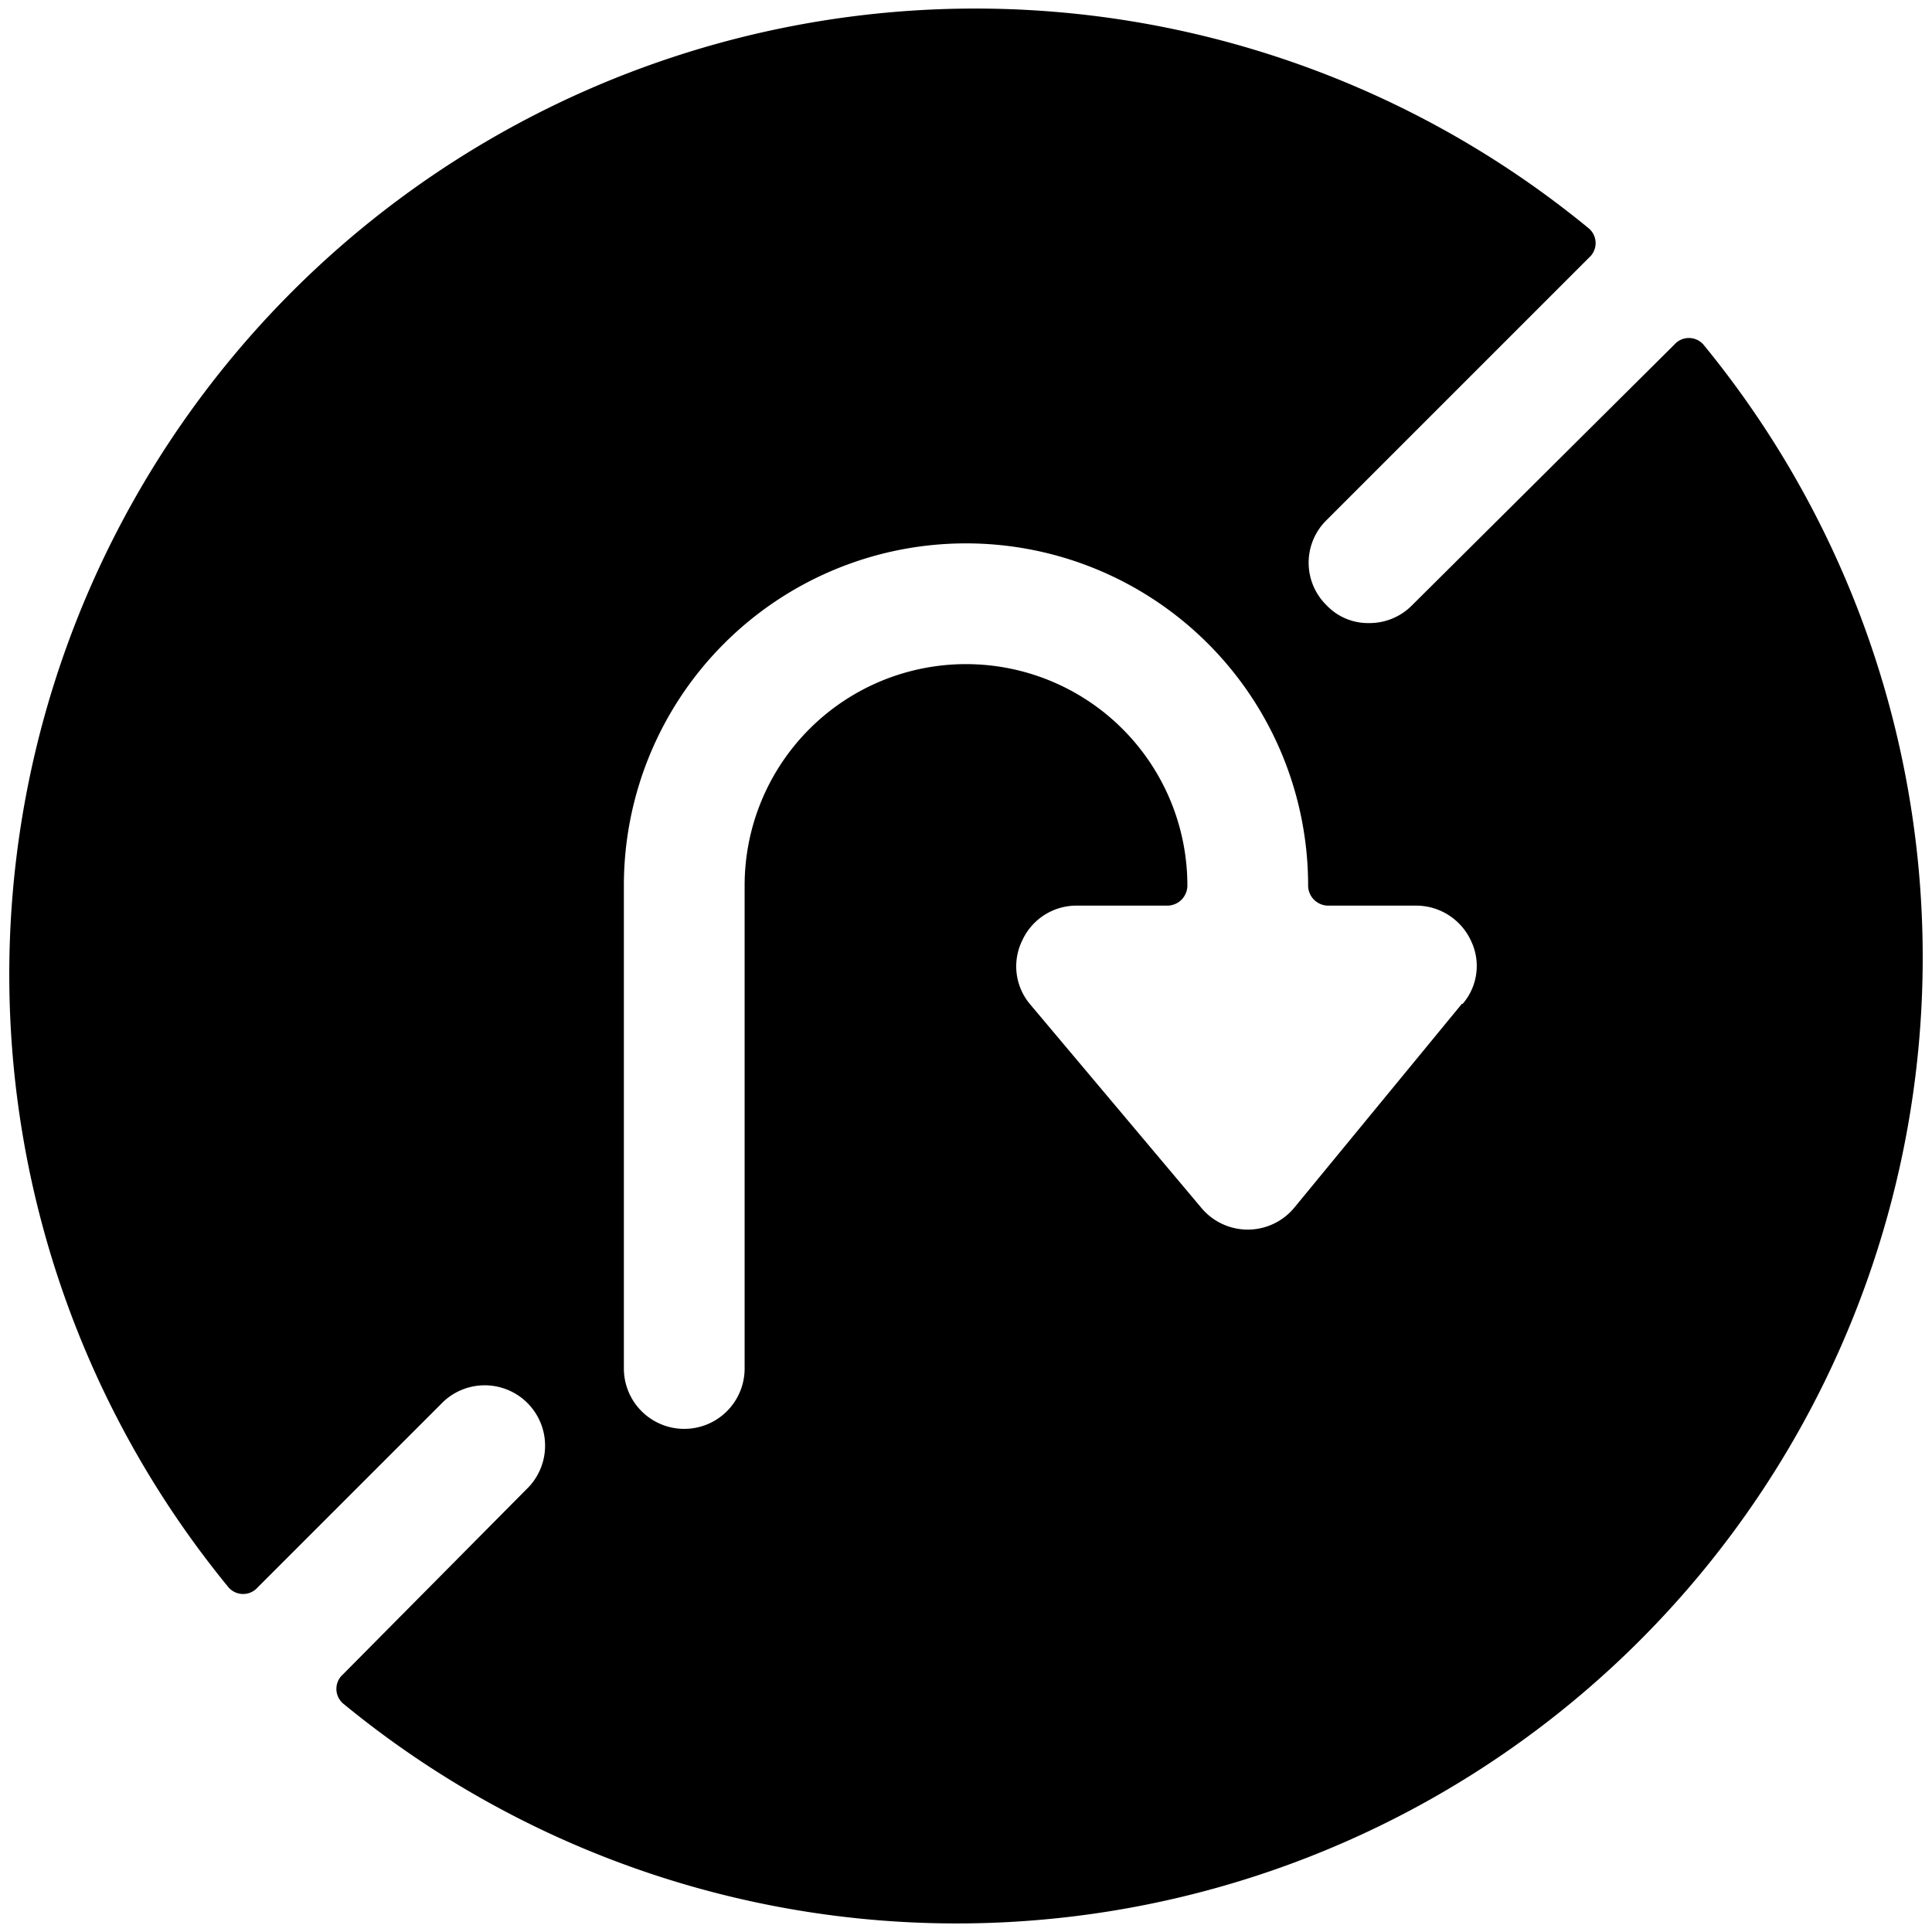
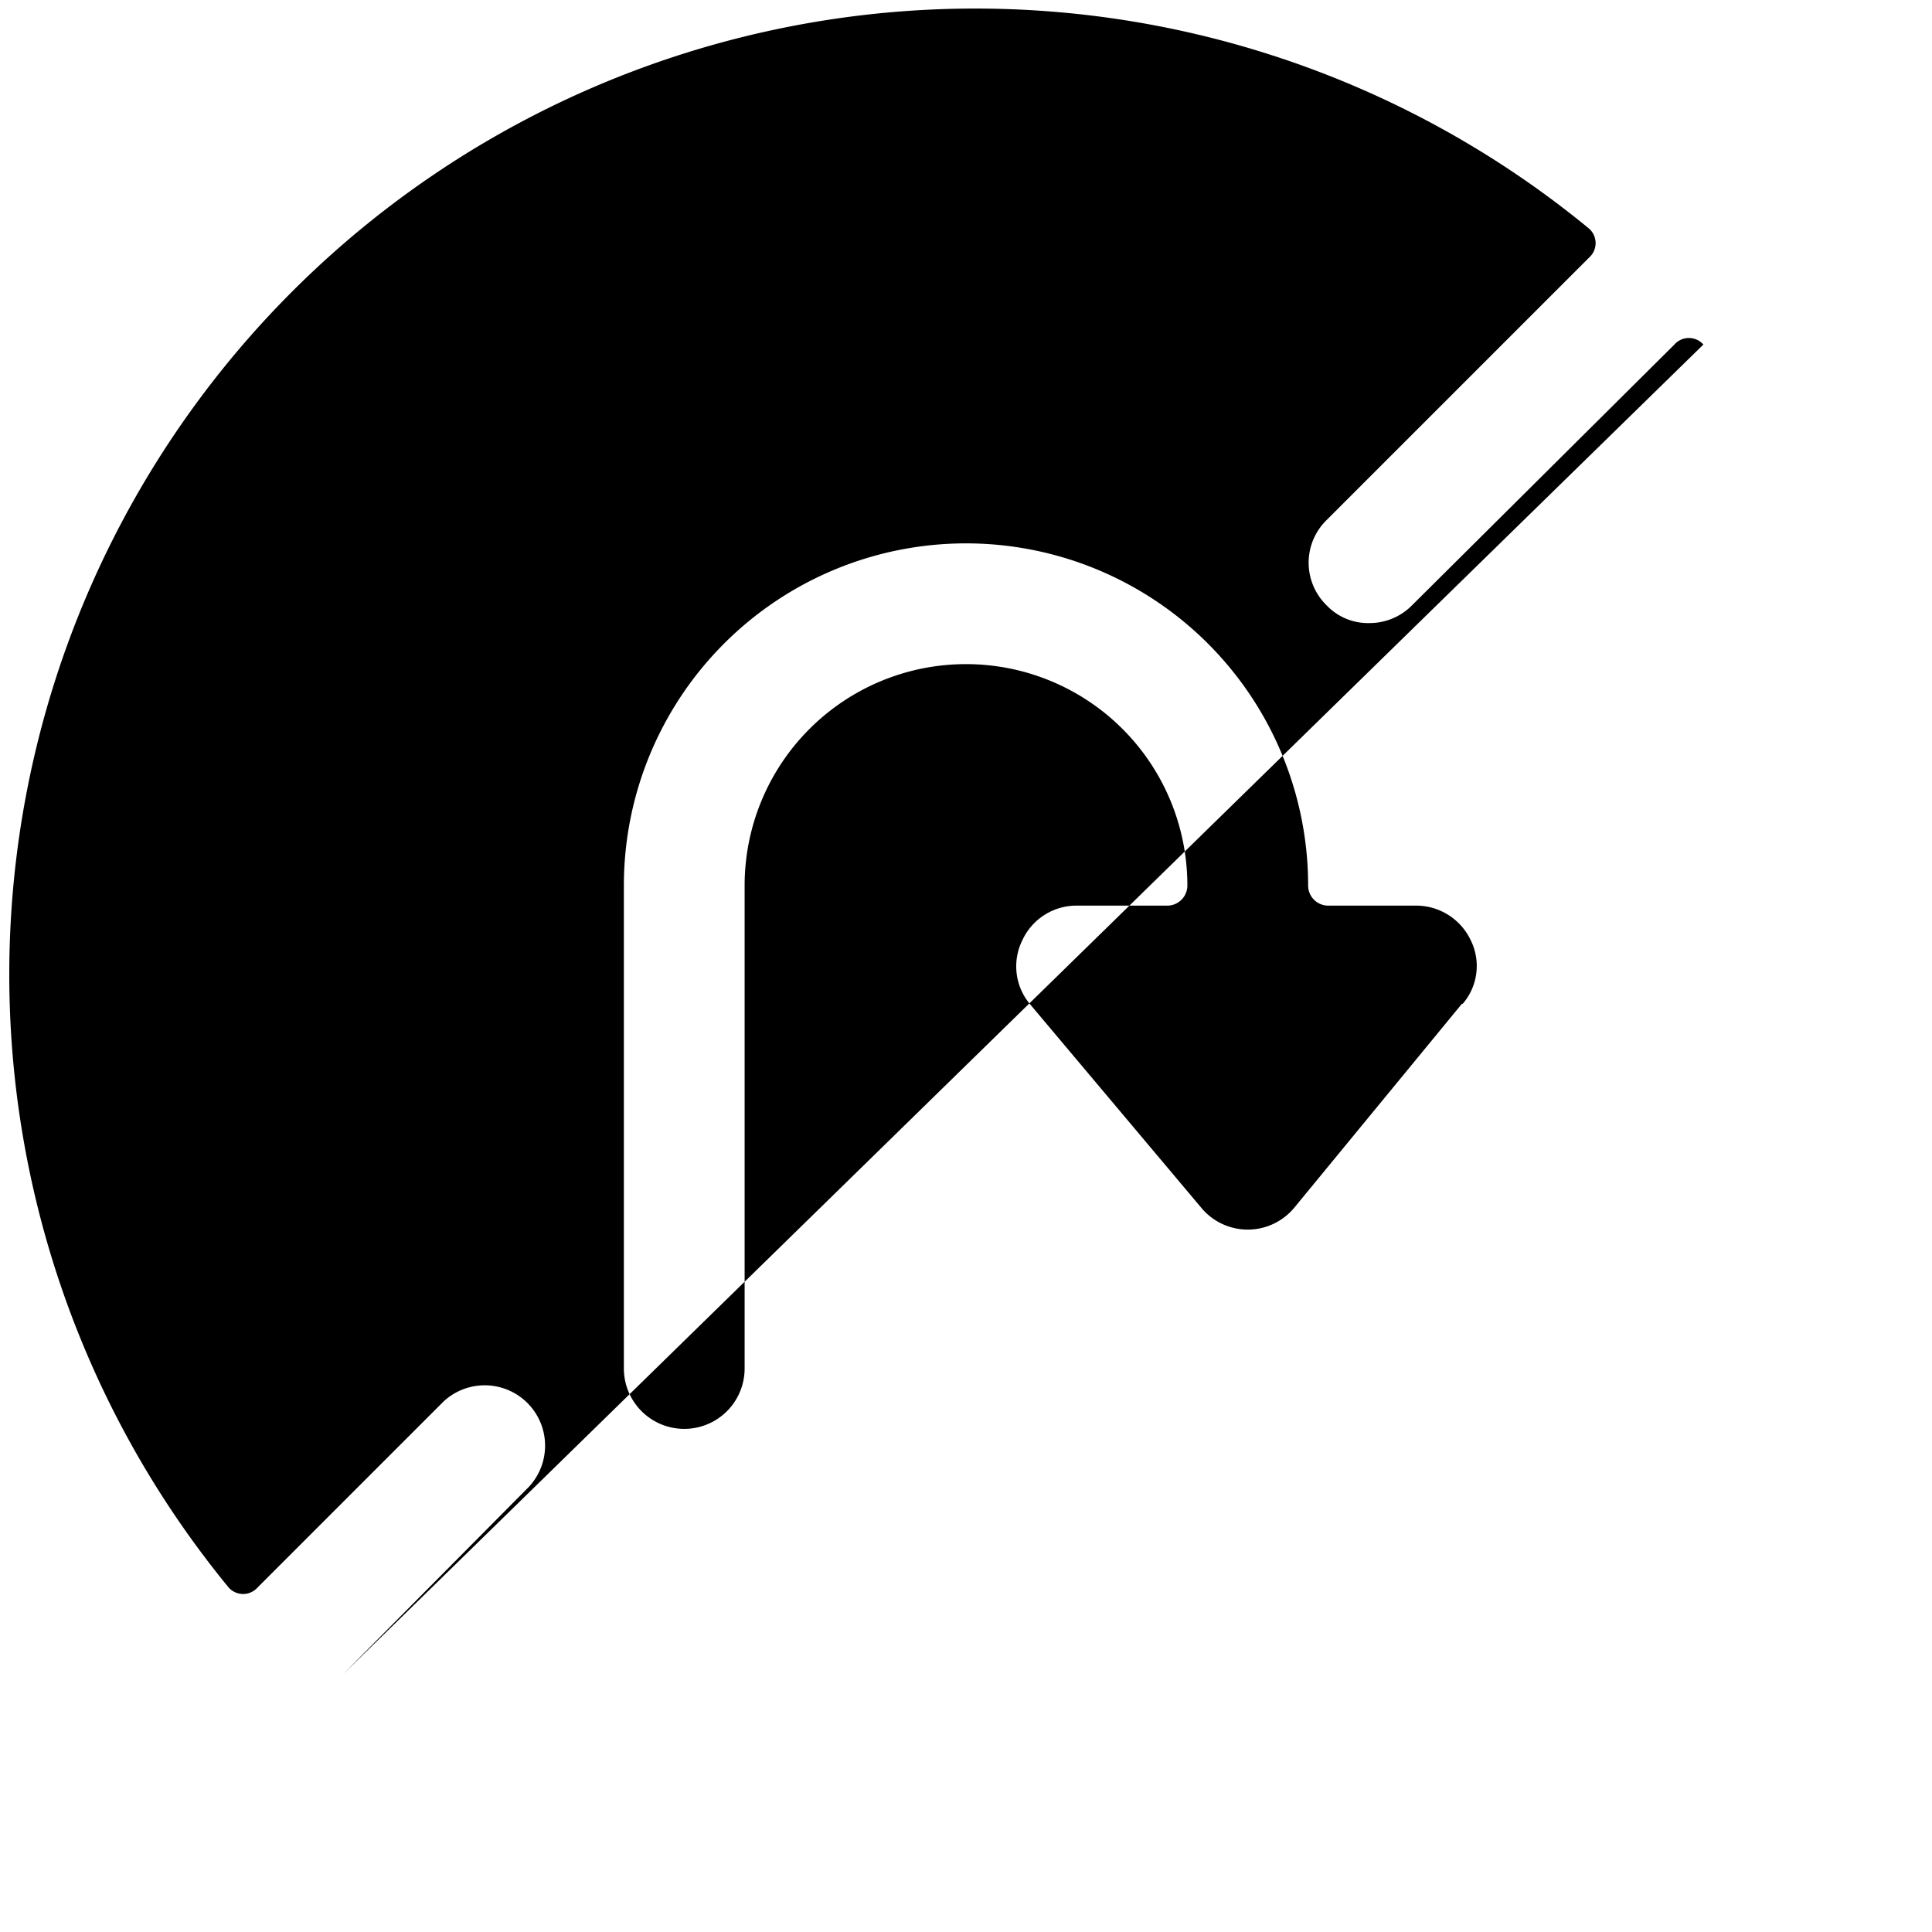
<svg xmlns="http://www.w3.org/2000/svg" viewBox="0 0 24 24">
-   <path d="M21.16 4.28a0.24 0.24 0 0 0 -0.36 0l-3.26 3.24a0.74 0.74 0 0 1 -0.53 0.22 0.71 0.71 0 0 1 -0.53 -0.22 0.74 0.74 0 0 1 0 -1.06l3.26 -3.26a0.24 0.24 0 0 0 0 -0.36 12 12 0 0 0 -16.9 16.88 0.24 0.24 0 0 0 0.36 0l2.31 -2.31a0.75 0.75 0 0 1 1.06 1.06L4.26 20.8a0.24 0.24 0 0 0 0 0.36 12 12 0 0 0 16.9 -16.88Zm-3 8.19L16.08 15a0.75 0.75 0 0 1 -1.16 0l-2.12 -2.52a0.73 0.73 0 0 1 -0.1 -0.8 0.74 0.74 0 0 1 0.68 -0.43h1.12a0.25 0.25 0 0 0 0.25 -0.25 2.75 2.75 0 0 0 -5.5 0v6a0.75 0.75 0 0 1 -1.5 0v-6a4.25 4.25 0 0 1 8.5 0 0.25 0.25 0 0 0 0.25 0.25h1.09a0.75 0.75 0 0 1 0.68 0.43 0.72 0.72 0 0 1 -0.1 0.79Z" fill="#000000" stroke-width="1" />
+   <path d="M21.16 4.28a0.24 0.24 0 0 0 -0.36 0l-3.26 3.24a0.74 0.74 0 0 1 -0.53 0.22 0.71 0.71 0 0 1 -0.53 -0.22 0.74 0.74 0 0 1 0 -1.06l3.26 -3.26a0.24 0.24 0 0 0 0 -0.36 12 12 0 0 0 -16.9 16.88 0.24 0.24 0 0 0 0.36 0l2.31 -2.31a0.75 0.75 0 0 1 1.06 1.06L4.26 20.8Zm-3 8.19L16.08 15a0.75 0.75 0 0 1 -1.16 0l-2.12 -2.52a0.73 0.73 0 0 1 -0.1 -0.8 0.74 0.74 0 0 1 0.68 -0.43h1.12a0.25 0.25 0 0 0 0.25 -0.25 2.75 2.75 0 0 0 -5.5 0v6a0.75 0.75 0 0 1 -1.5 0v-6a4.25 4.25 0 0 1 8.5 0 0.25 0.25 0 0 0 0.25 0.25h1.09a0.75 0.75 0 0 1 0.68 0.43 0.72 0.72 0 0 1 -0.1 0.79Z" fill="#000000" stroke-width="1" />
</svg>